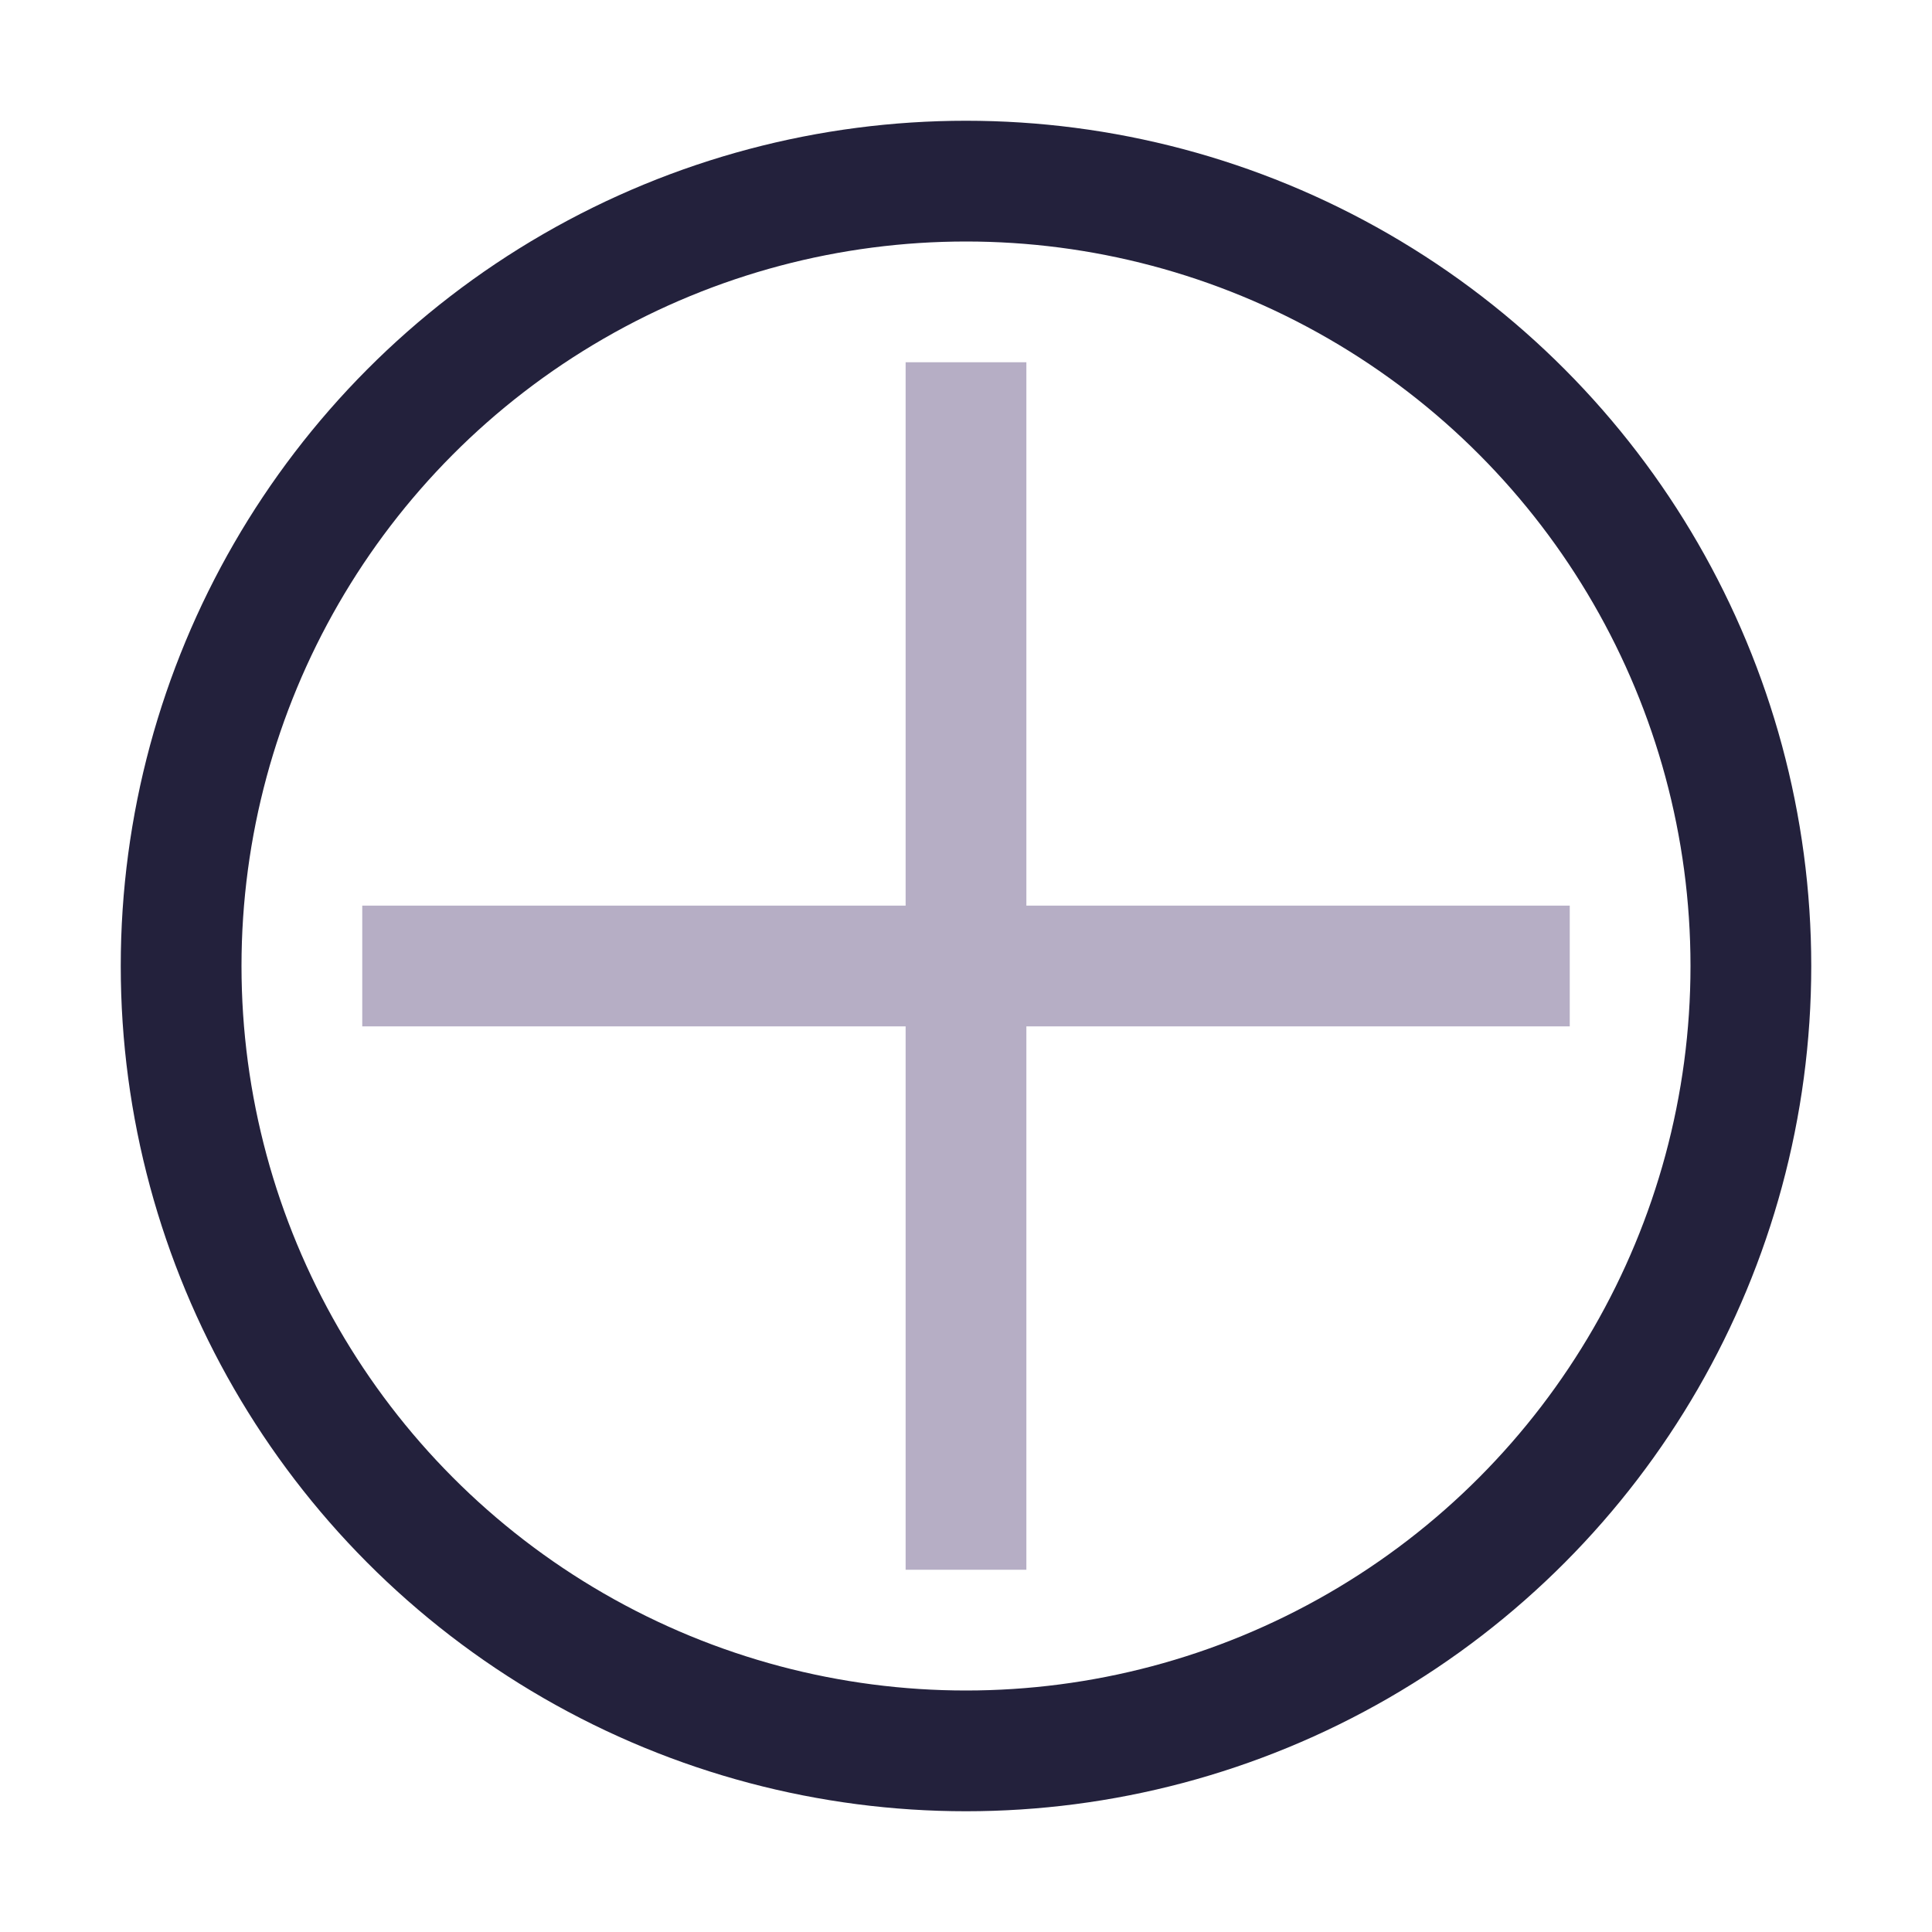
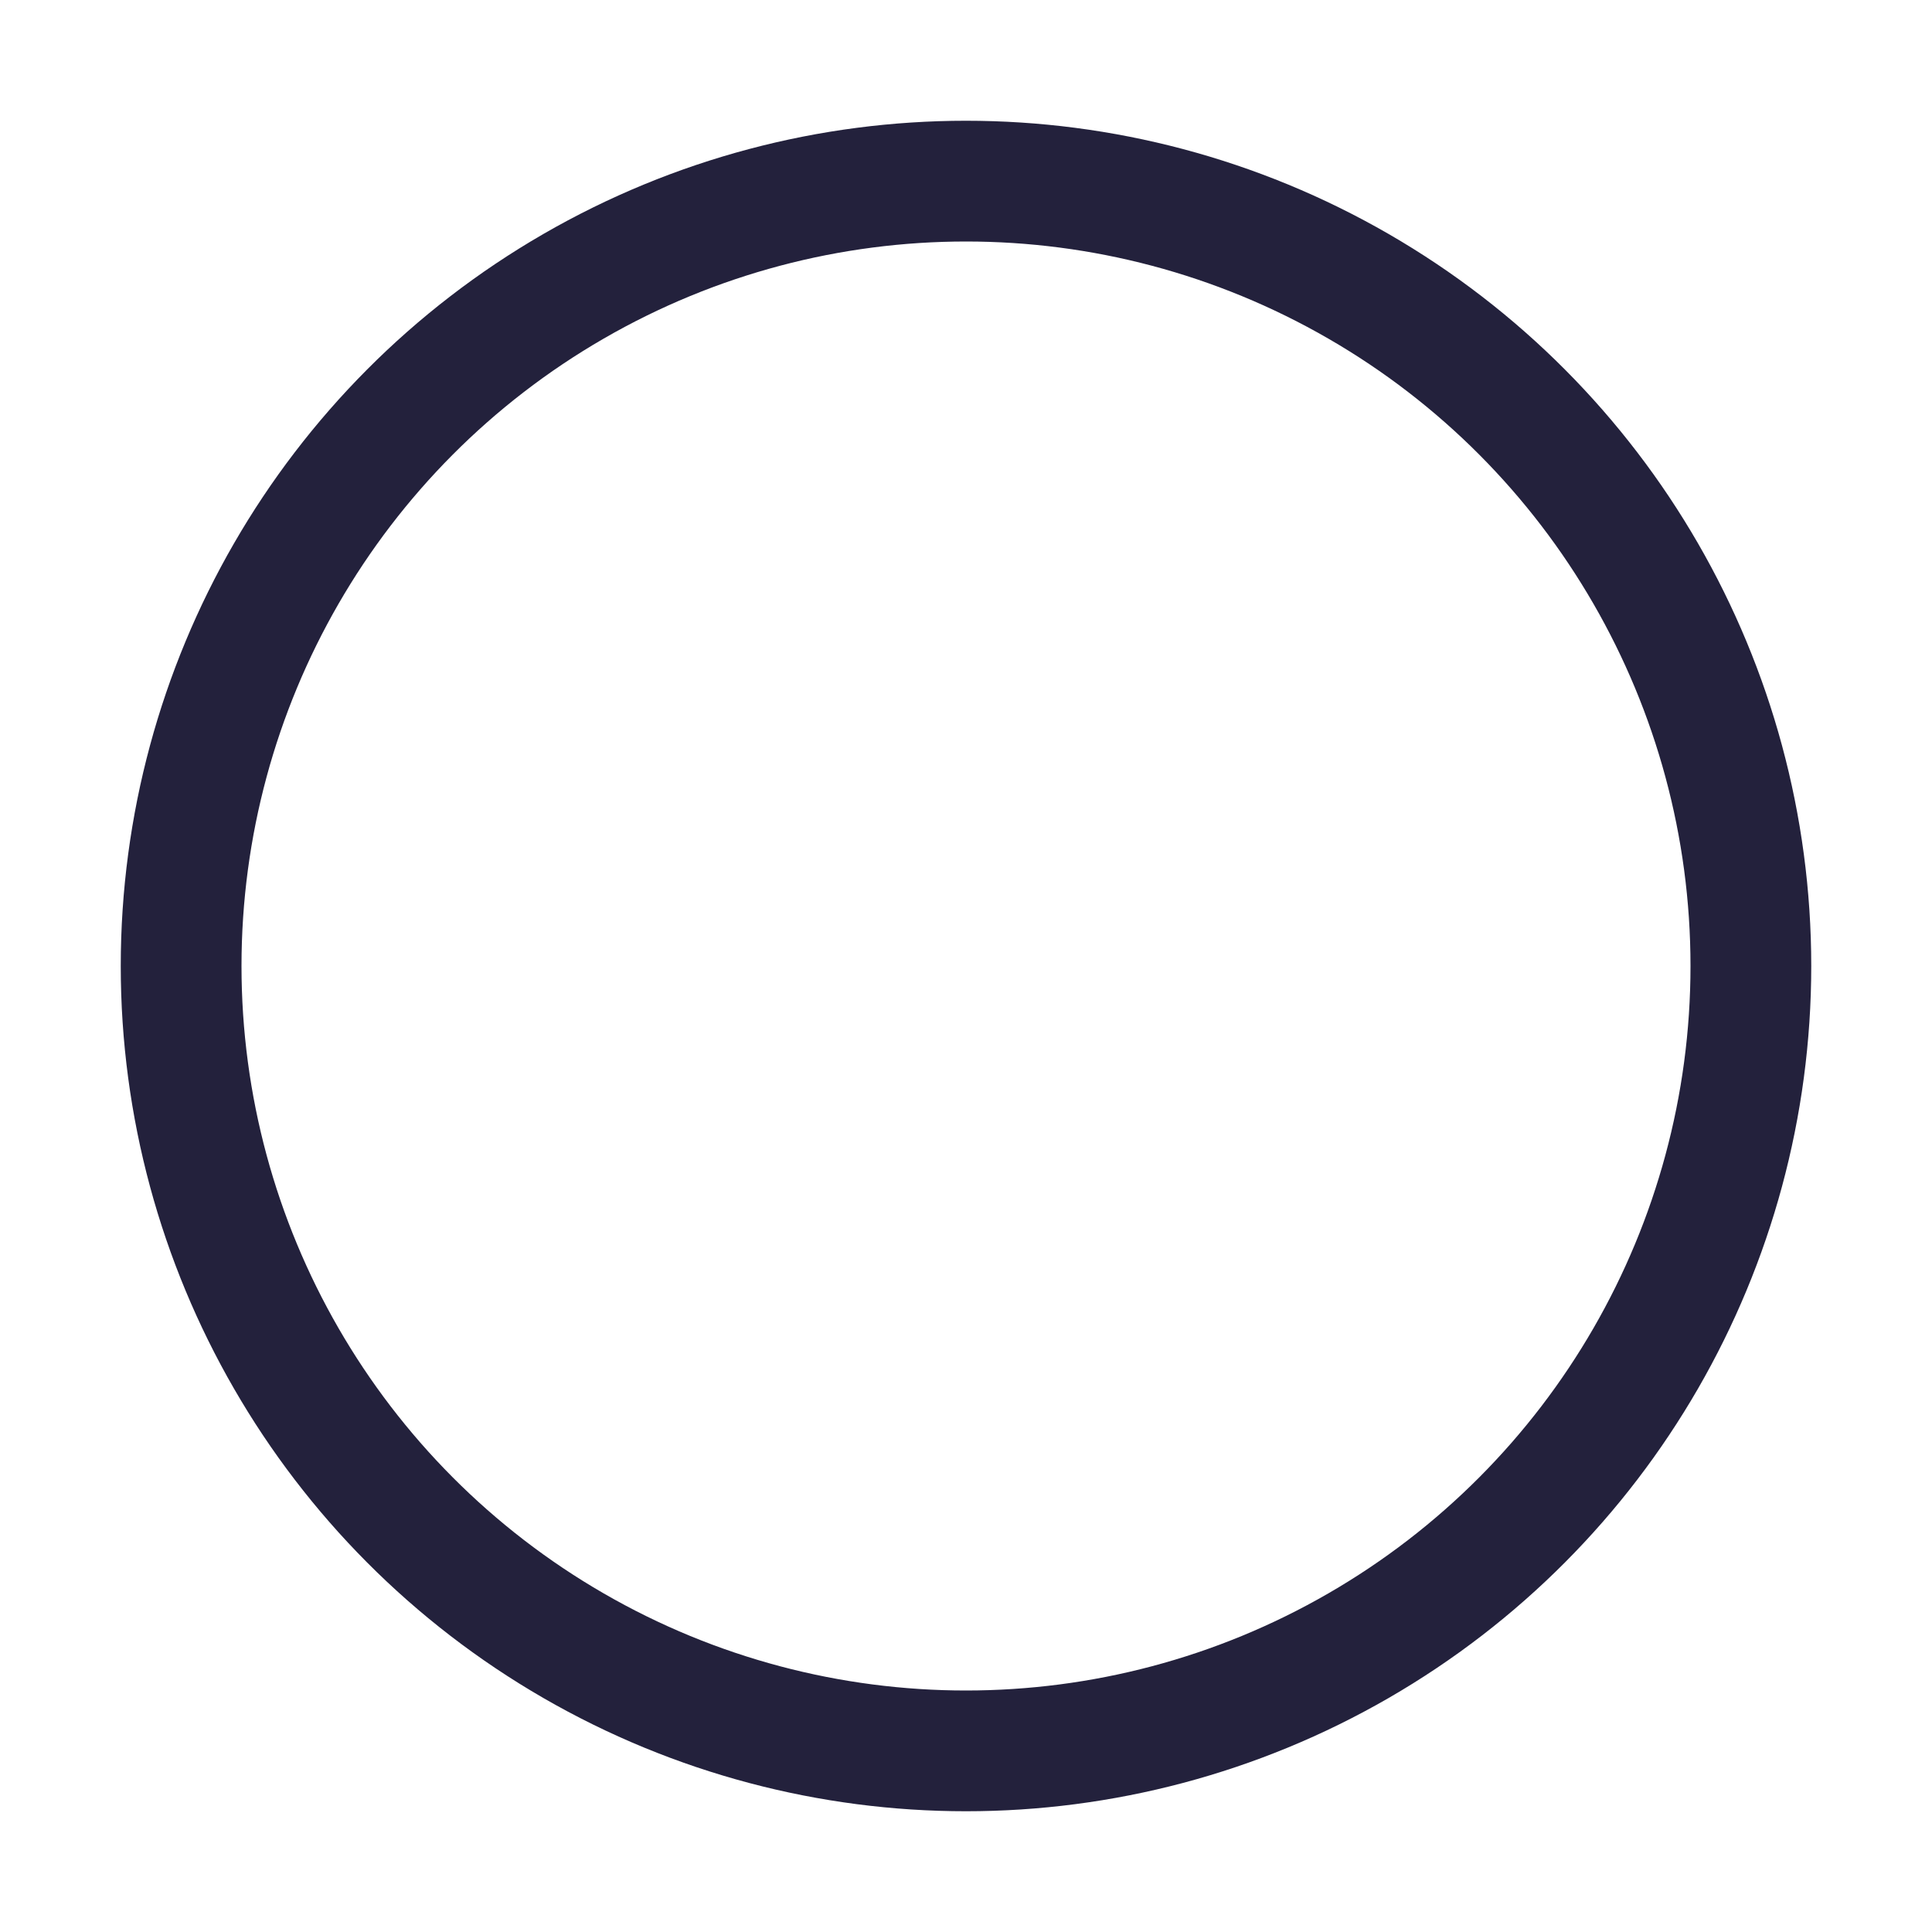
<svg xmlns="http://www.w3.org/2000/svg" viewBox="0 0 32 32" width="32" height="32">
  <circle cx="16" cy="16" r="13" stroke="#23213C" stroke-width="2" fill="none" />
-   <path d="M16 6v20M6 16h20" stroke="#B6AEC5" stroke-width="2" />
</svg>